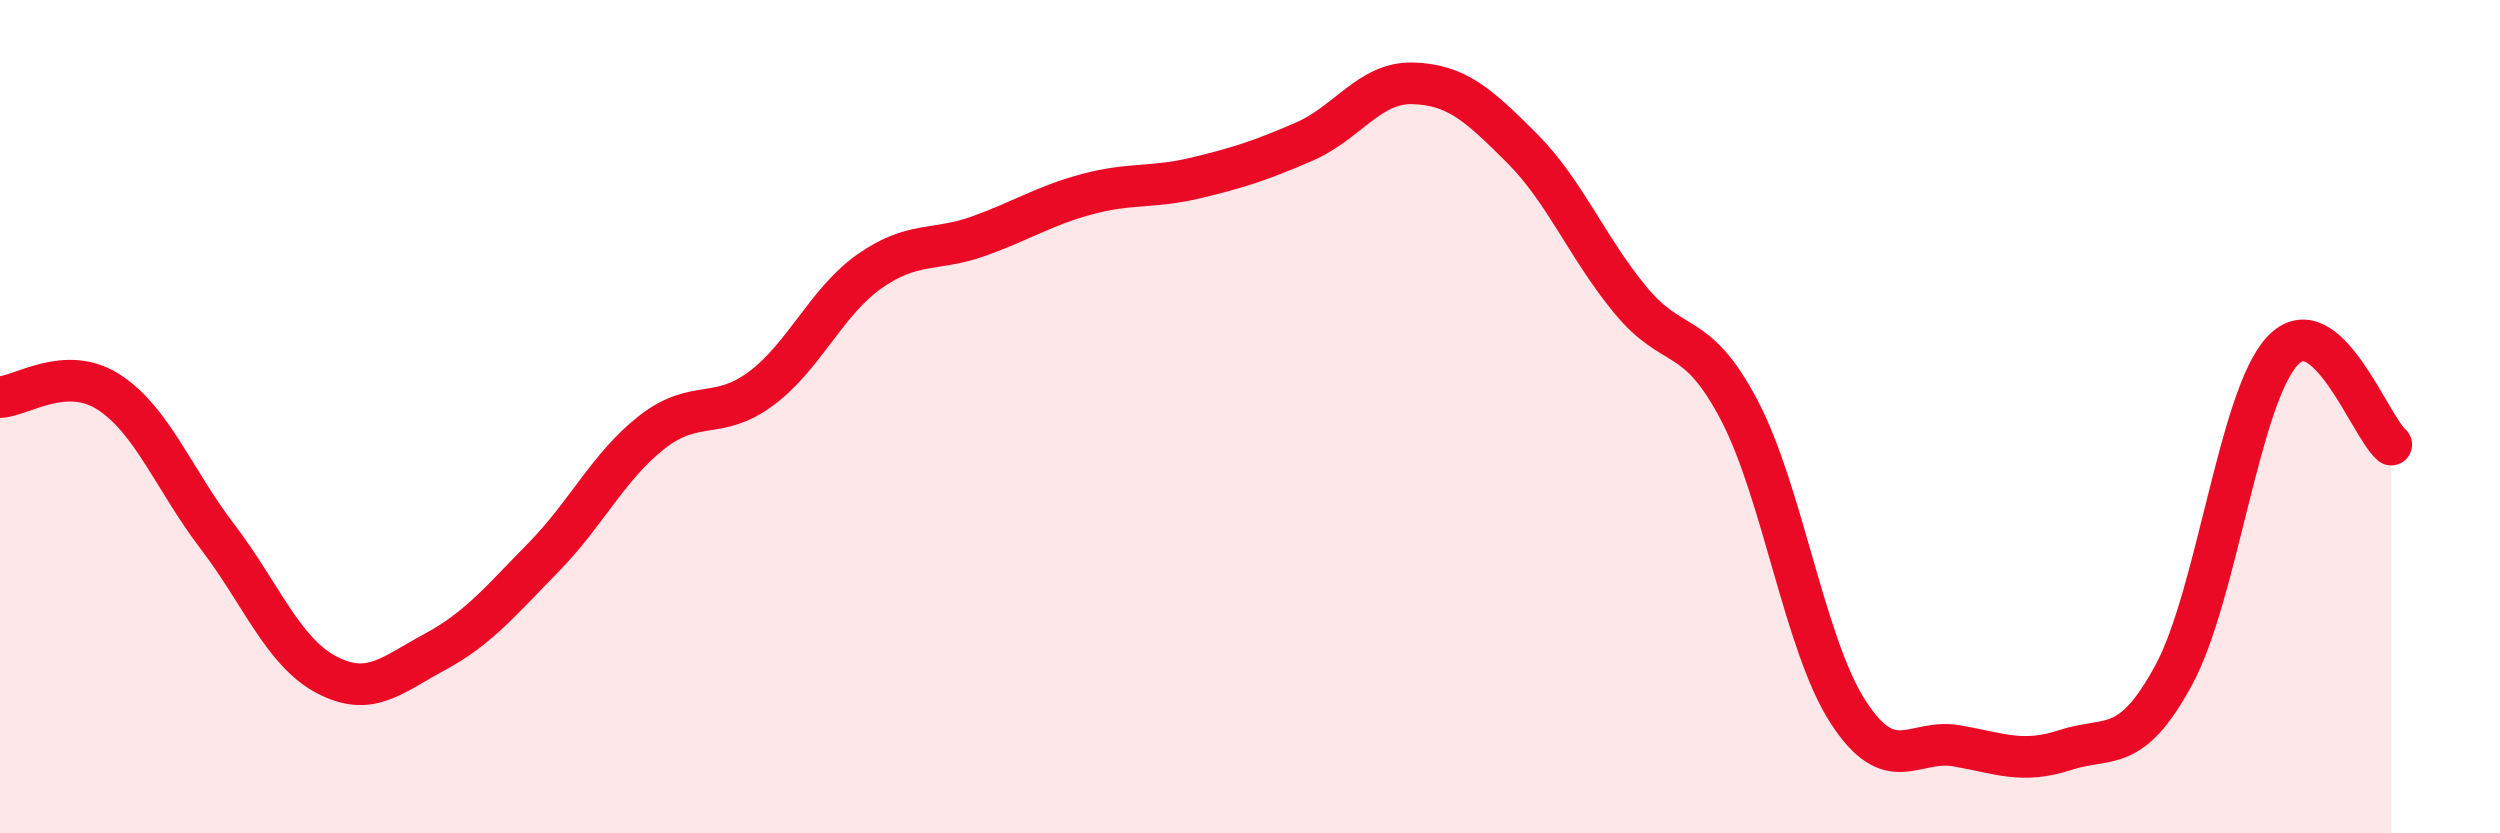
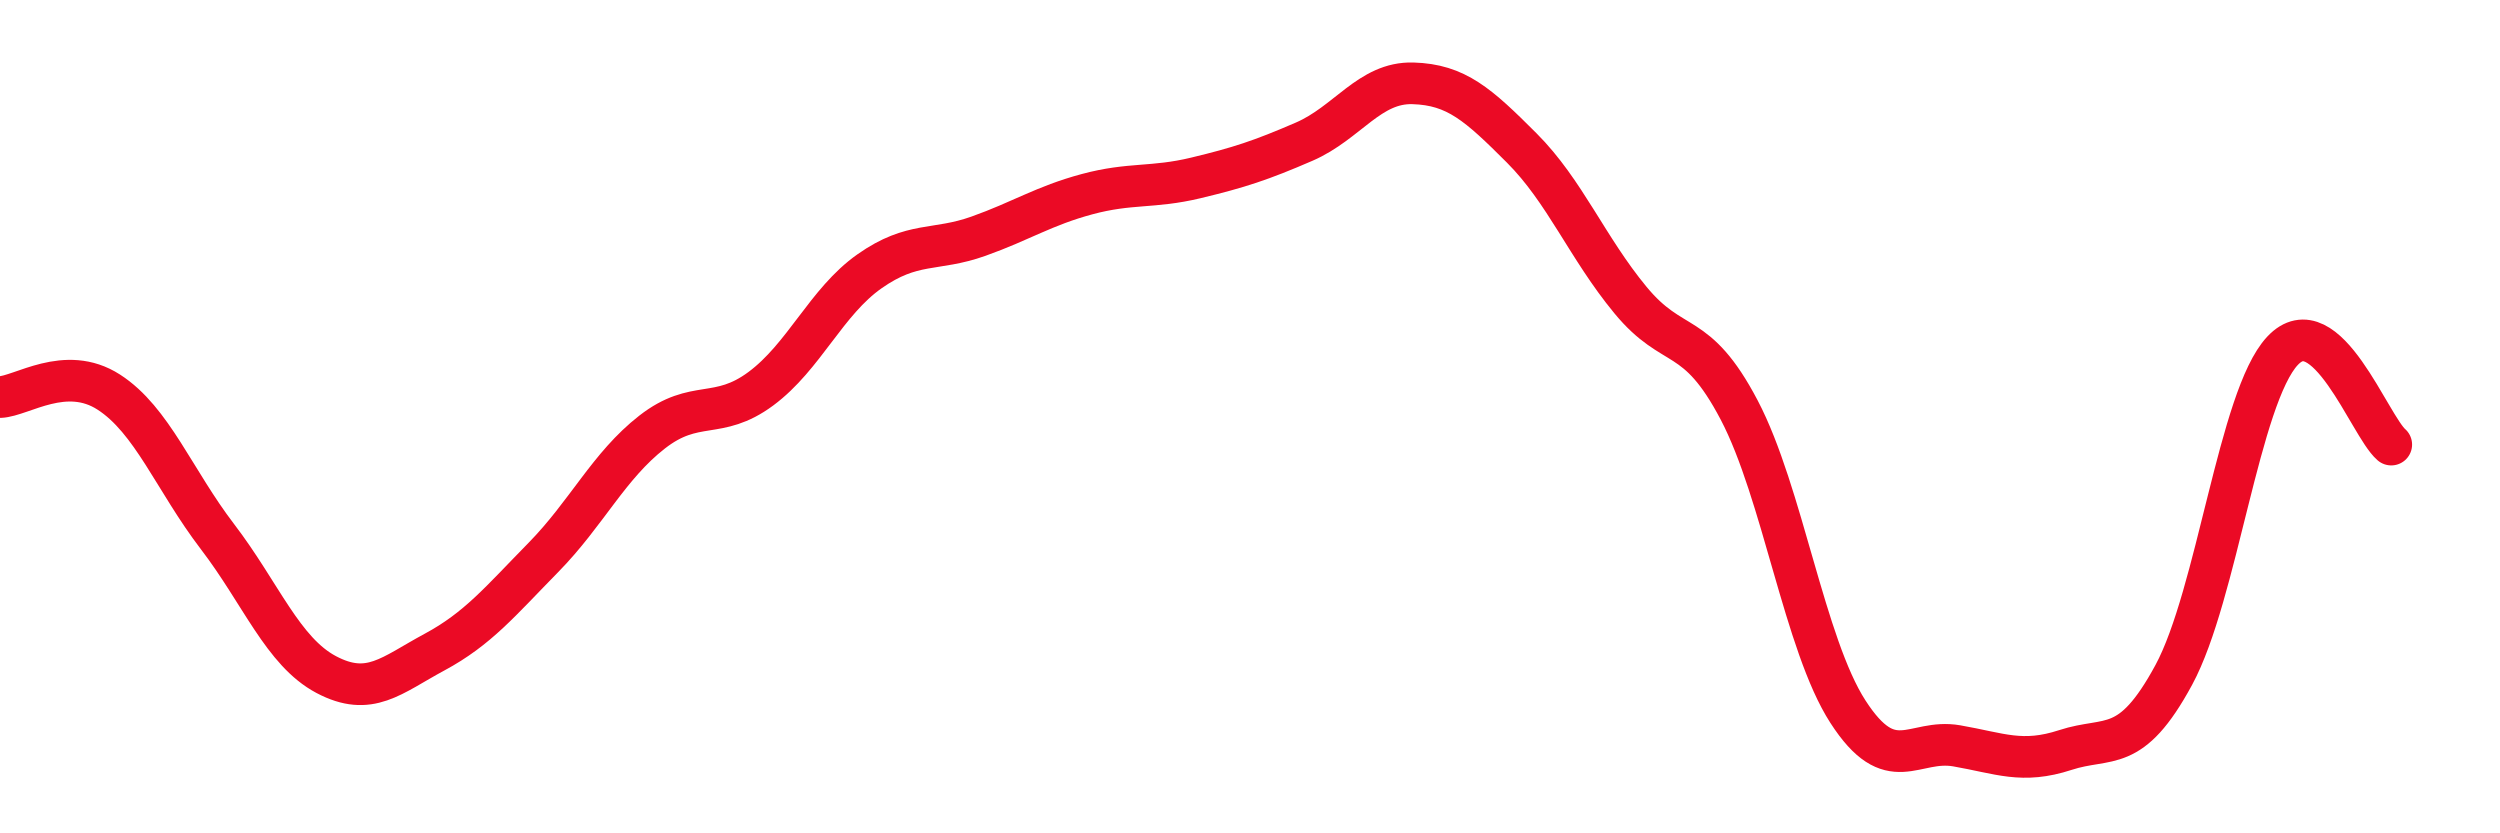
<svg xmlns="http://www.w3.org/2000/svg" width="60" height="20" viewBox="0 0 60 20">
-   <path d="M 0,9.53 C 0.52,9.51 1.57,8.74 2.61,9.41 C 3.65,10.08 4.18,11.52 5.22,12.88 C 6.26,14.24 6.79,15.64 7.83,16.19 C 8.87,16.74 9.39,16.21 10.43,15.65 C 11.47,15.09 12,14.44 13.04,13.38 C 14.08,12.32 14.61,11.18 15.65,10.37 C 16.69,9.56 17.22,10.1 18.26,9.33 C 19.3,8.56 19.83,7.24 20.87,6.51 C 21.91,5.78 22.44,6.04 23.48,5.67 C 24.52,5.3 25.05,4.94 26.09,4.66 C 27.13,4.38 27.66,4.52 28.7,4.27 C 29.74,4.02 30.26,3.85 31.3,3.4 C 32.34,2.95 32.87,1.97 33.91,2 C 34.95,2.03 35.48,2.51 36.52,3.55 C 37.56,4.59 38.09,5.94 39.13,7.2 C 40.17,8.46 40.7,7.86 41.74,9.84 C 42.78,11.82 43.31,15.47 44.35,17.08 C 45.39,18.69 45.92,17.72 46.96,17.9 C 48,18.08 48.53,18.34 49.57,18 C 50.61,17.66 51.13,18.12 52.17,16.2 C 53.21,14.28 53.74,9.53 54.78,8.42 C 55.82,7.31 56.87,10.22 57.39,10.67L57.39 20L0 20Z" fill="#EB0A25" opacity="0.1" stroke-linecap="round" stroke-linejoin="round" />
  <path d="M 0,9.53 C 0.52,9.51 1.57,8.74 2.61,9.41 C 3.65,10.08 4.18,11.52 5.22,12.88 C 6.26,14.24 6.79,15.64 7.83,16.19 C 8.87,16.74 9.39,16.21 10.43,15.65 C 11.47,15.09 12,14.44 13.04,13.38 C 14.08,12.32 14.61,11.18 15.65,10.37 C 16.69,9.56 17.22,10.1 18.26,9.33 C 19.3,8.56 19.83,7.24 20.87,6.51 C 21.91,5.78 22.44,6.04 23.48,5.67 C 24.52,5.3 25.05,4.94 26.09,4.66 C 27.13,4.38 27.66,4.52 28.7,4.27 C 29.74,4.02 30.26,3.85 31.3,3.4 C 32.34,2.95 32.87,1.97 33.91,2 C 34.95,2.03 35.48,2.51 36.52,3.55 C 37.56,4.59 38.09,5.94 39.13,7.2 C 40.17,8.46 40.7,7.86 41.74,9.84 C 42.78,11.82 43.31,15.47 44.35,17.08 C 45.39,18.69 45.92,17.72 46.96,17.9 C 48,18.08 48.53,18.34 49.57,18 C 50.61,17.66 51.13,18.12 52.17,16.2 C 53.21,14.28 53.74,9.53 54.78,8.42 C 55.82,7.31 56.87,10.22 57.39,10.67" stroke="#EB0A25" stroke-width="1" fill="none" stroke-linecap="round" stroke-linejoin="round" />
</svg>